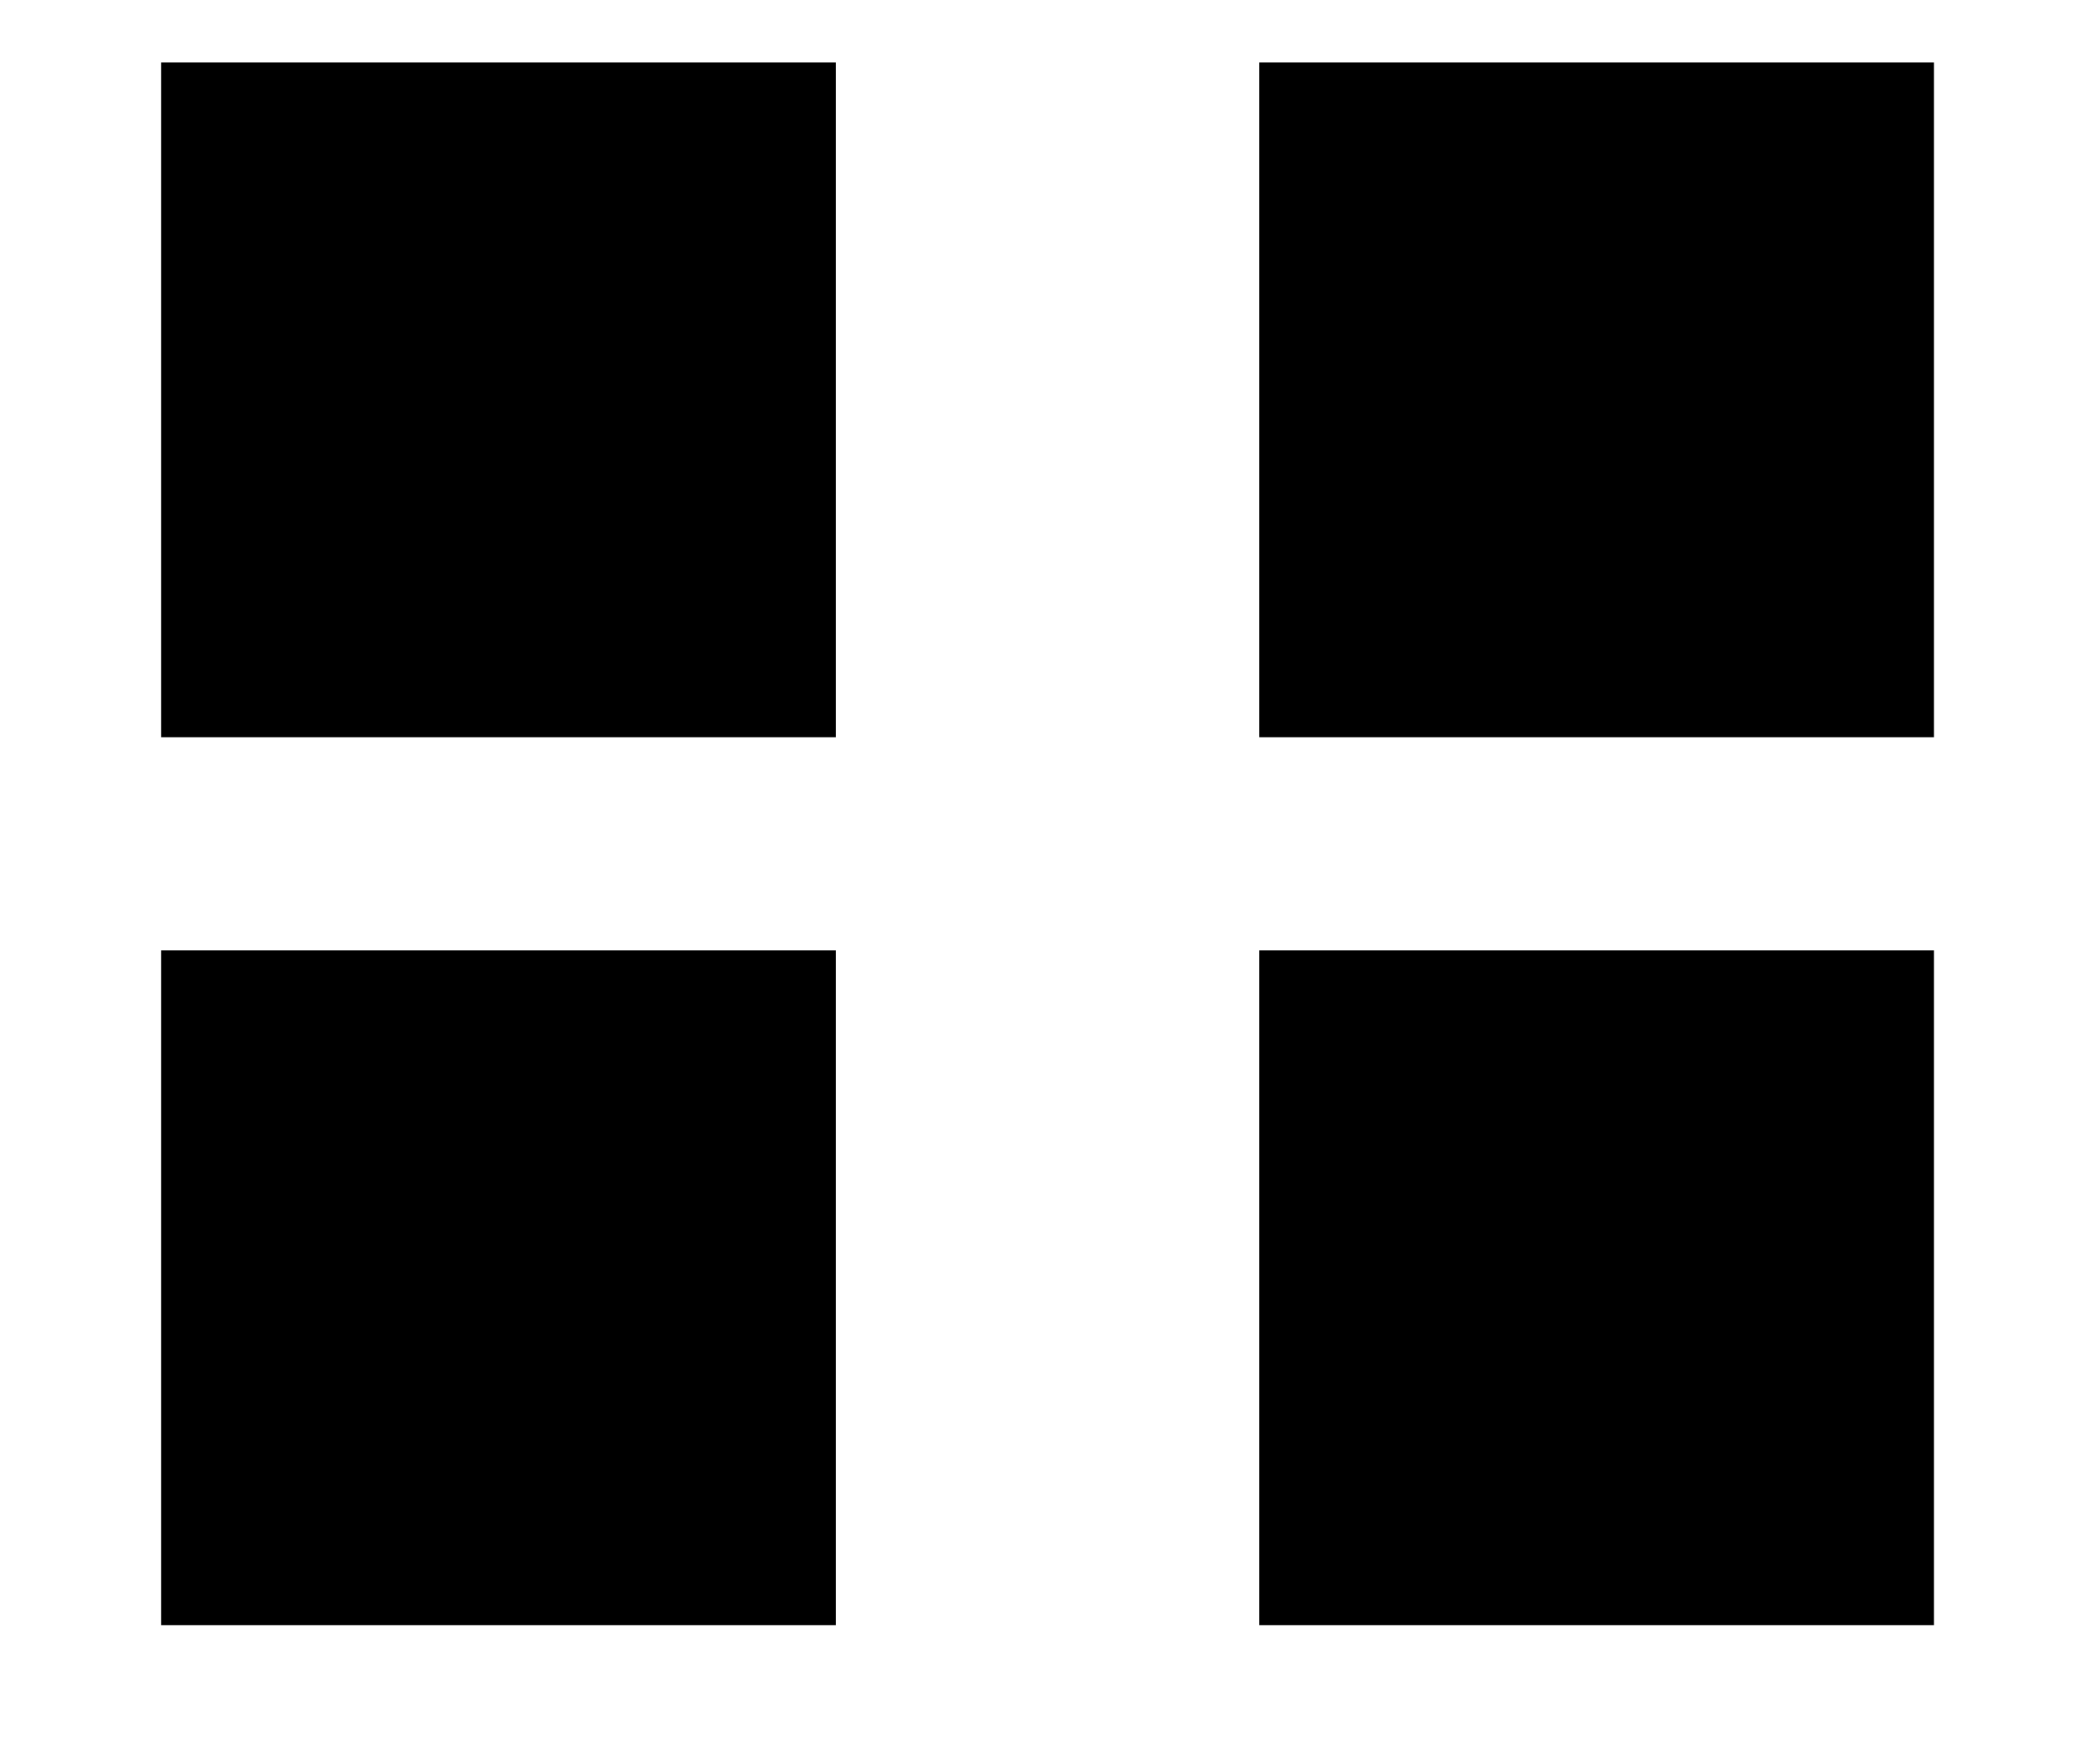
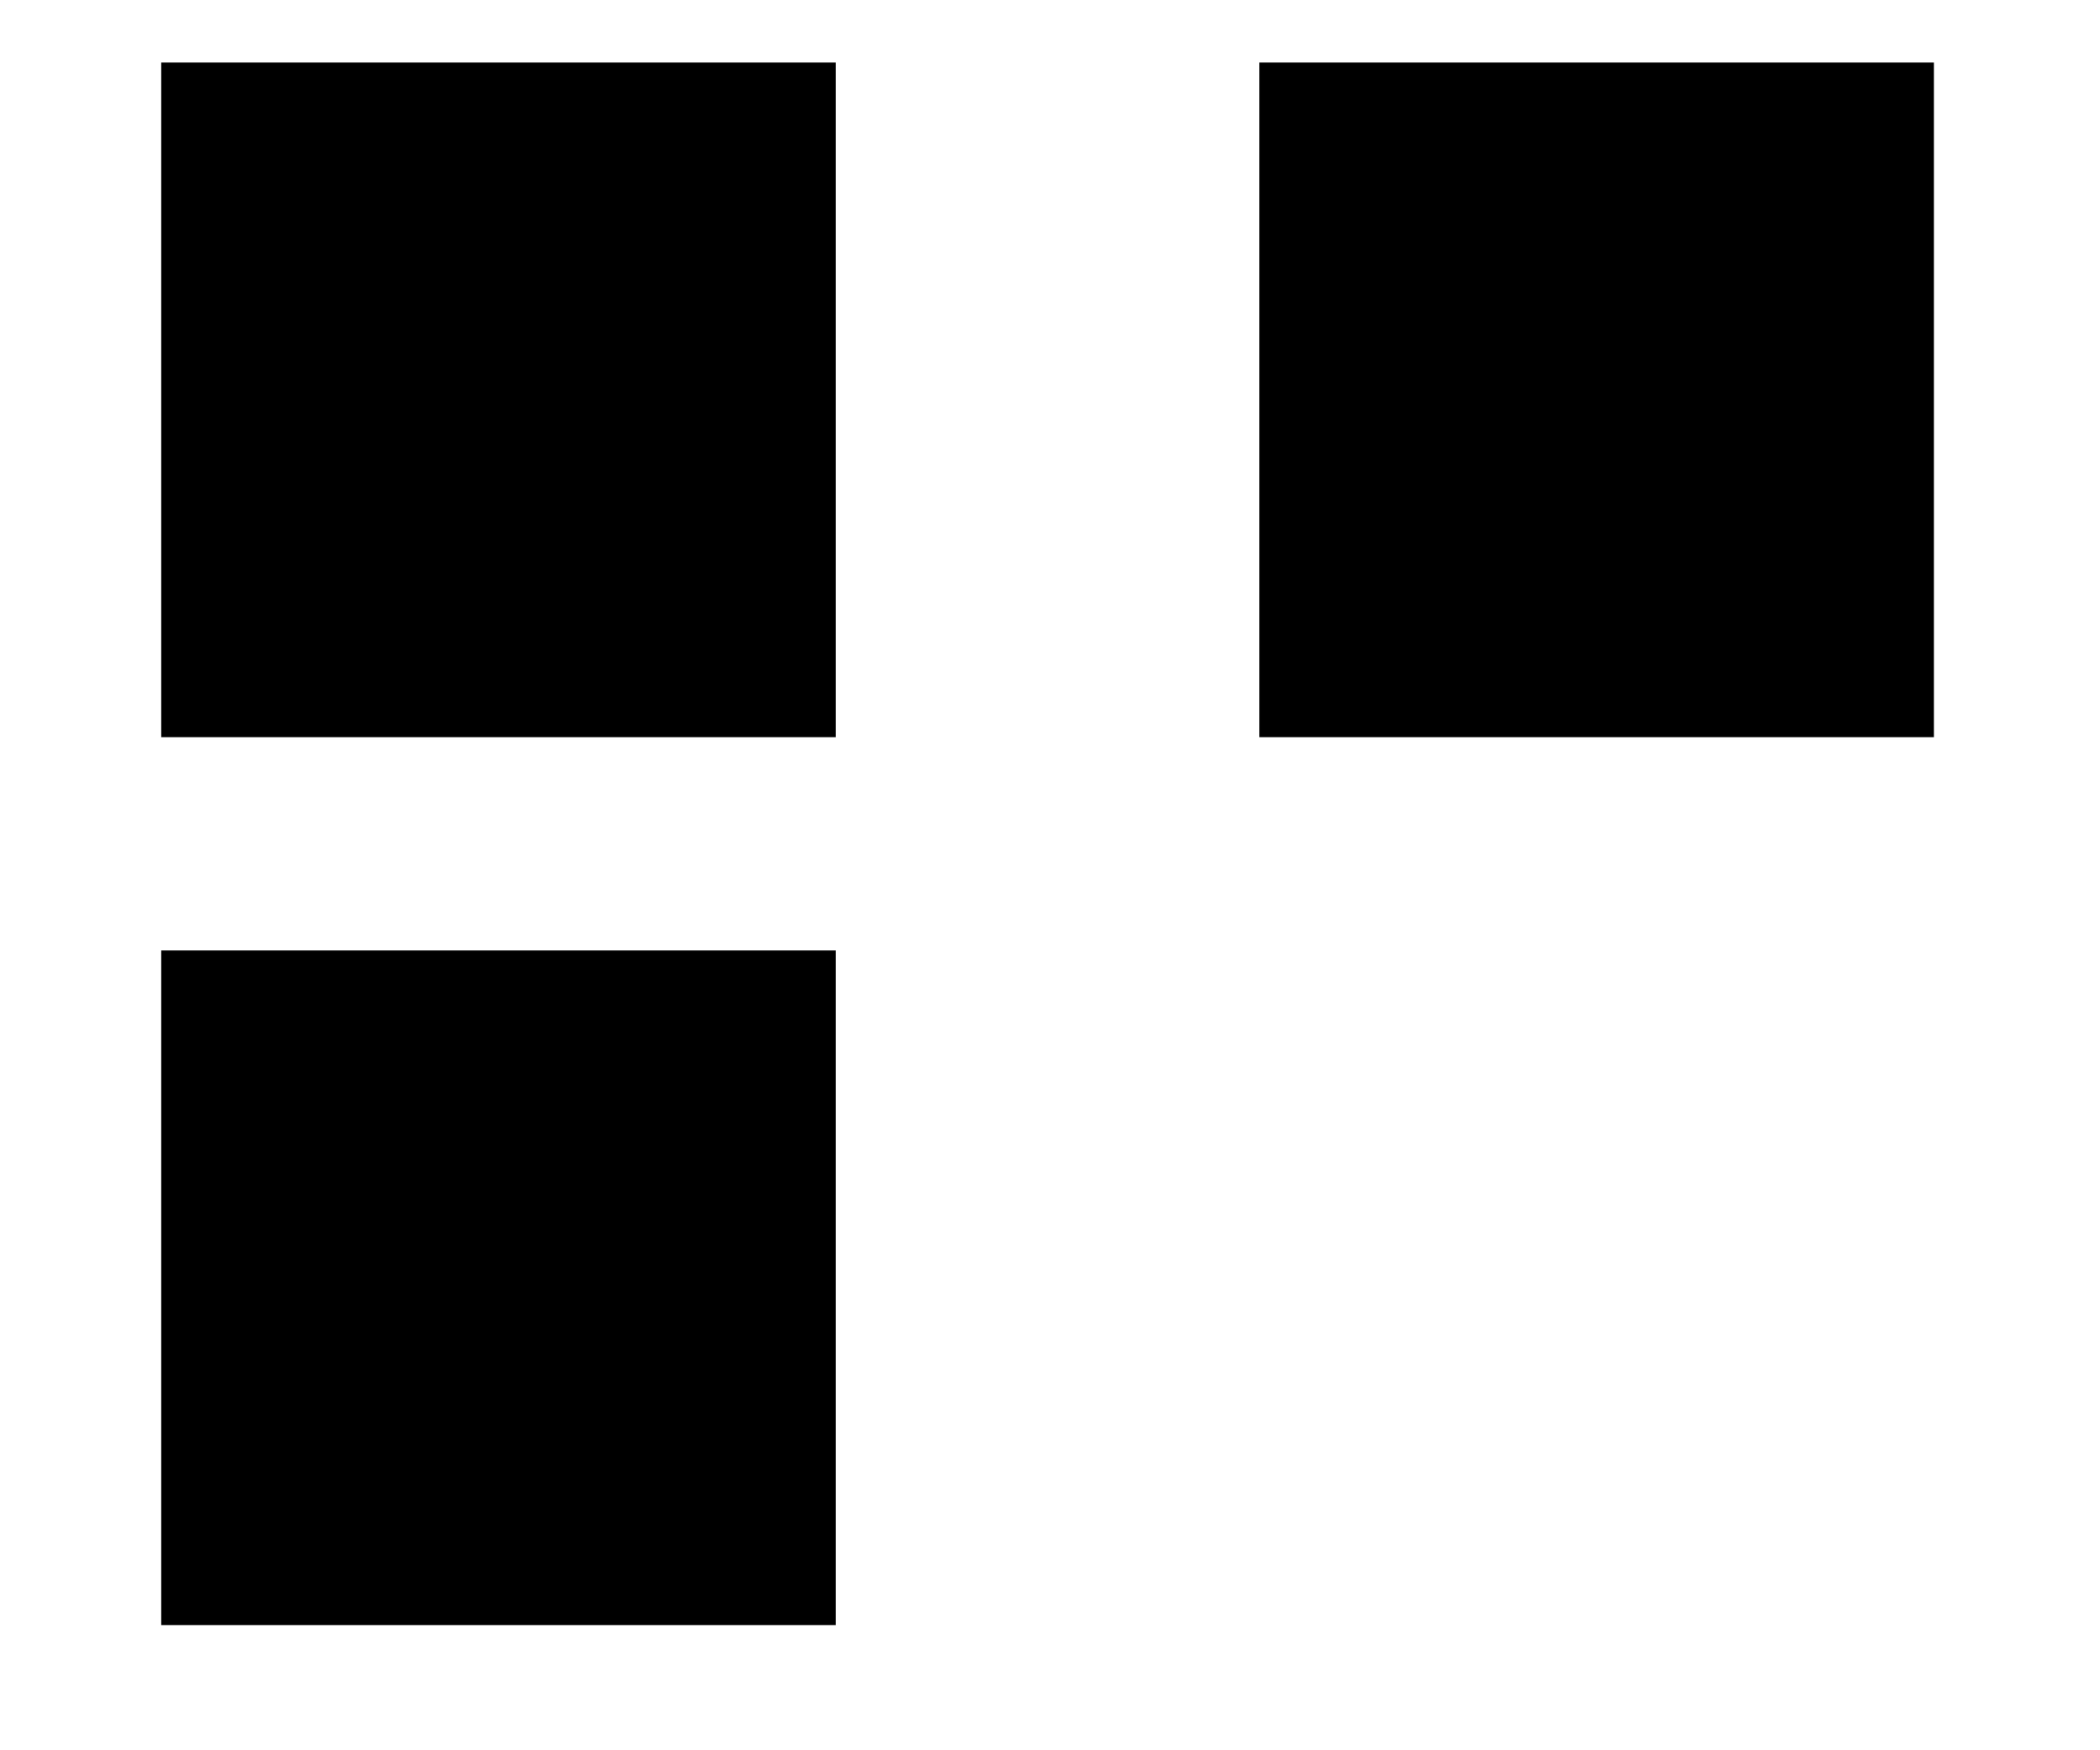
<svg xmlns="http://www.w3.org/2000/svg" width="12" height="10" viewBox="0 0 12 10" fill="none">
  <rect x="0.921" y="0.357" width="3.855" height="3.855" fill="black" />
  <rect x="0.921" y="5.43" width="3.855" height="3.855" fill="black" />
  <rect x="7.196" y="0.357" width="3.855" height="3.855" fill="black" />
-   <rect x="7.196" y="5.43" width="3.855" height="3.855" fill="black" />
</svg>